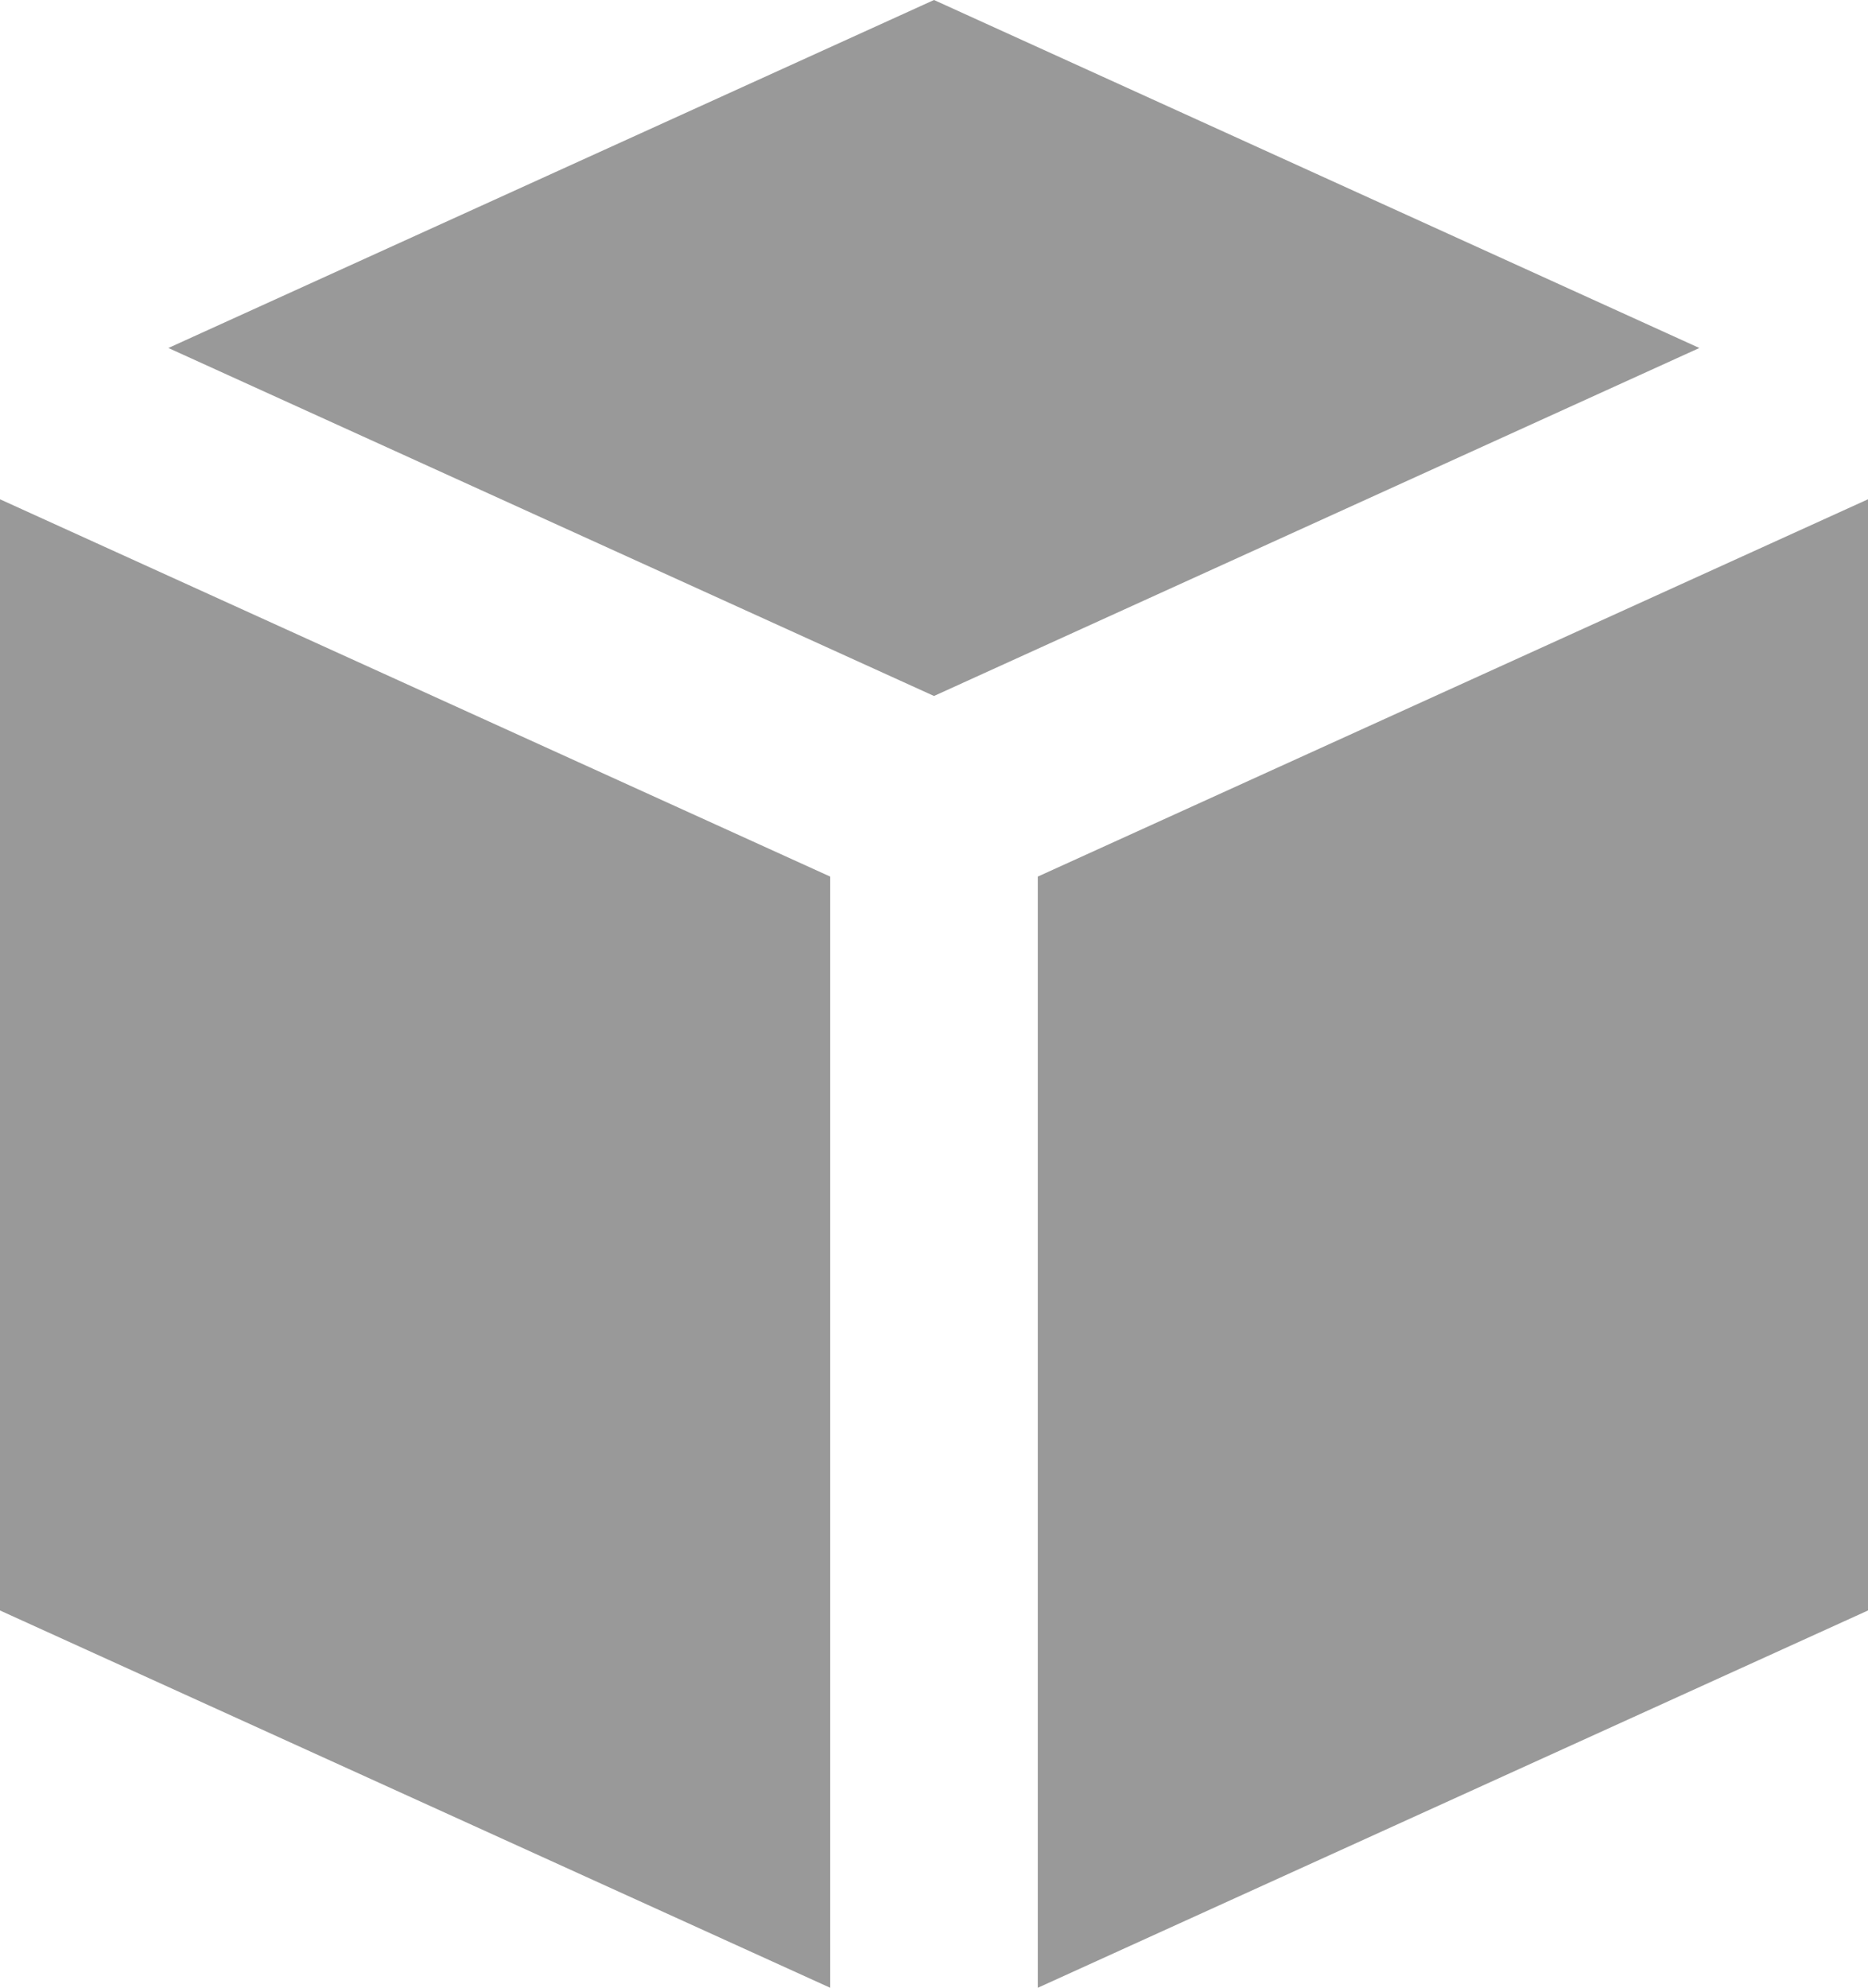
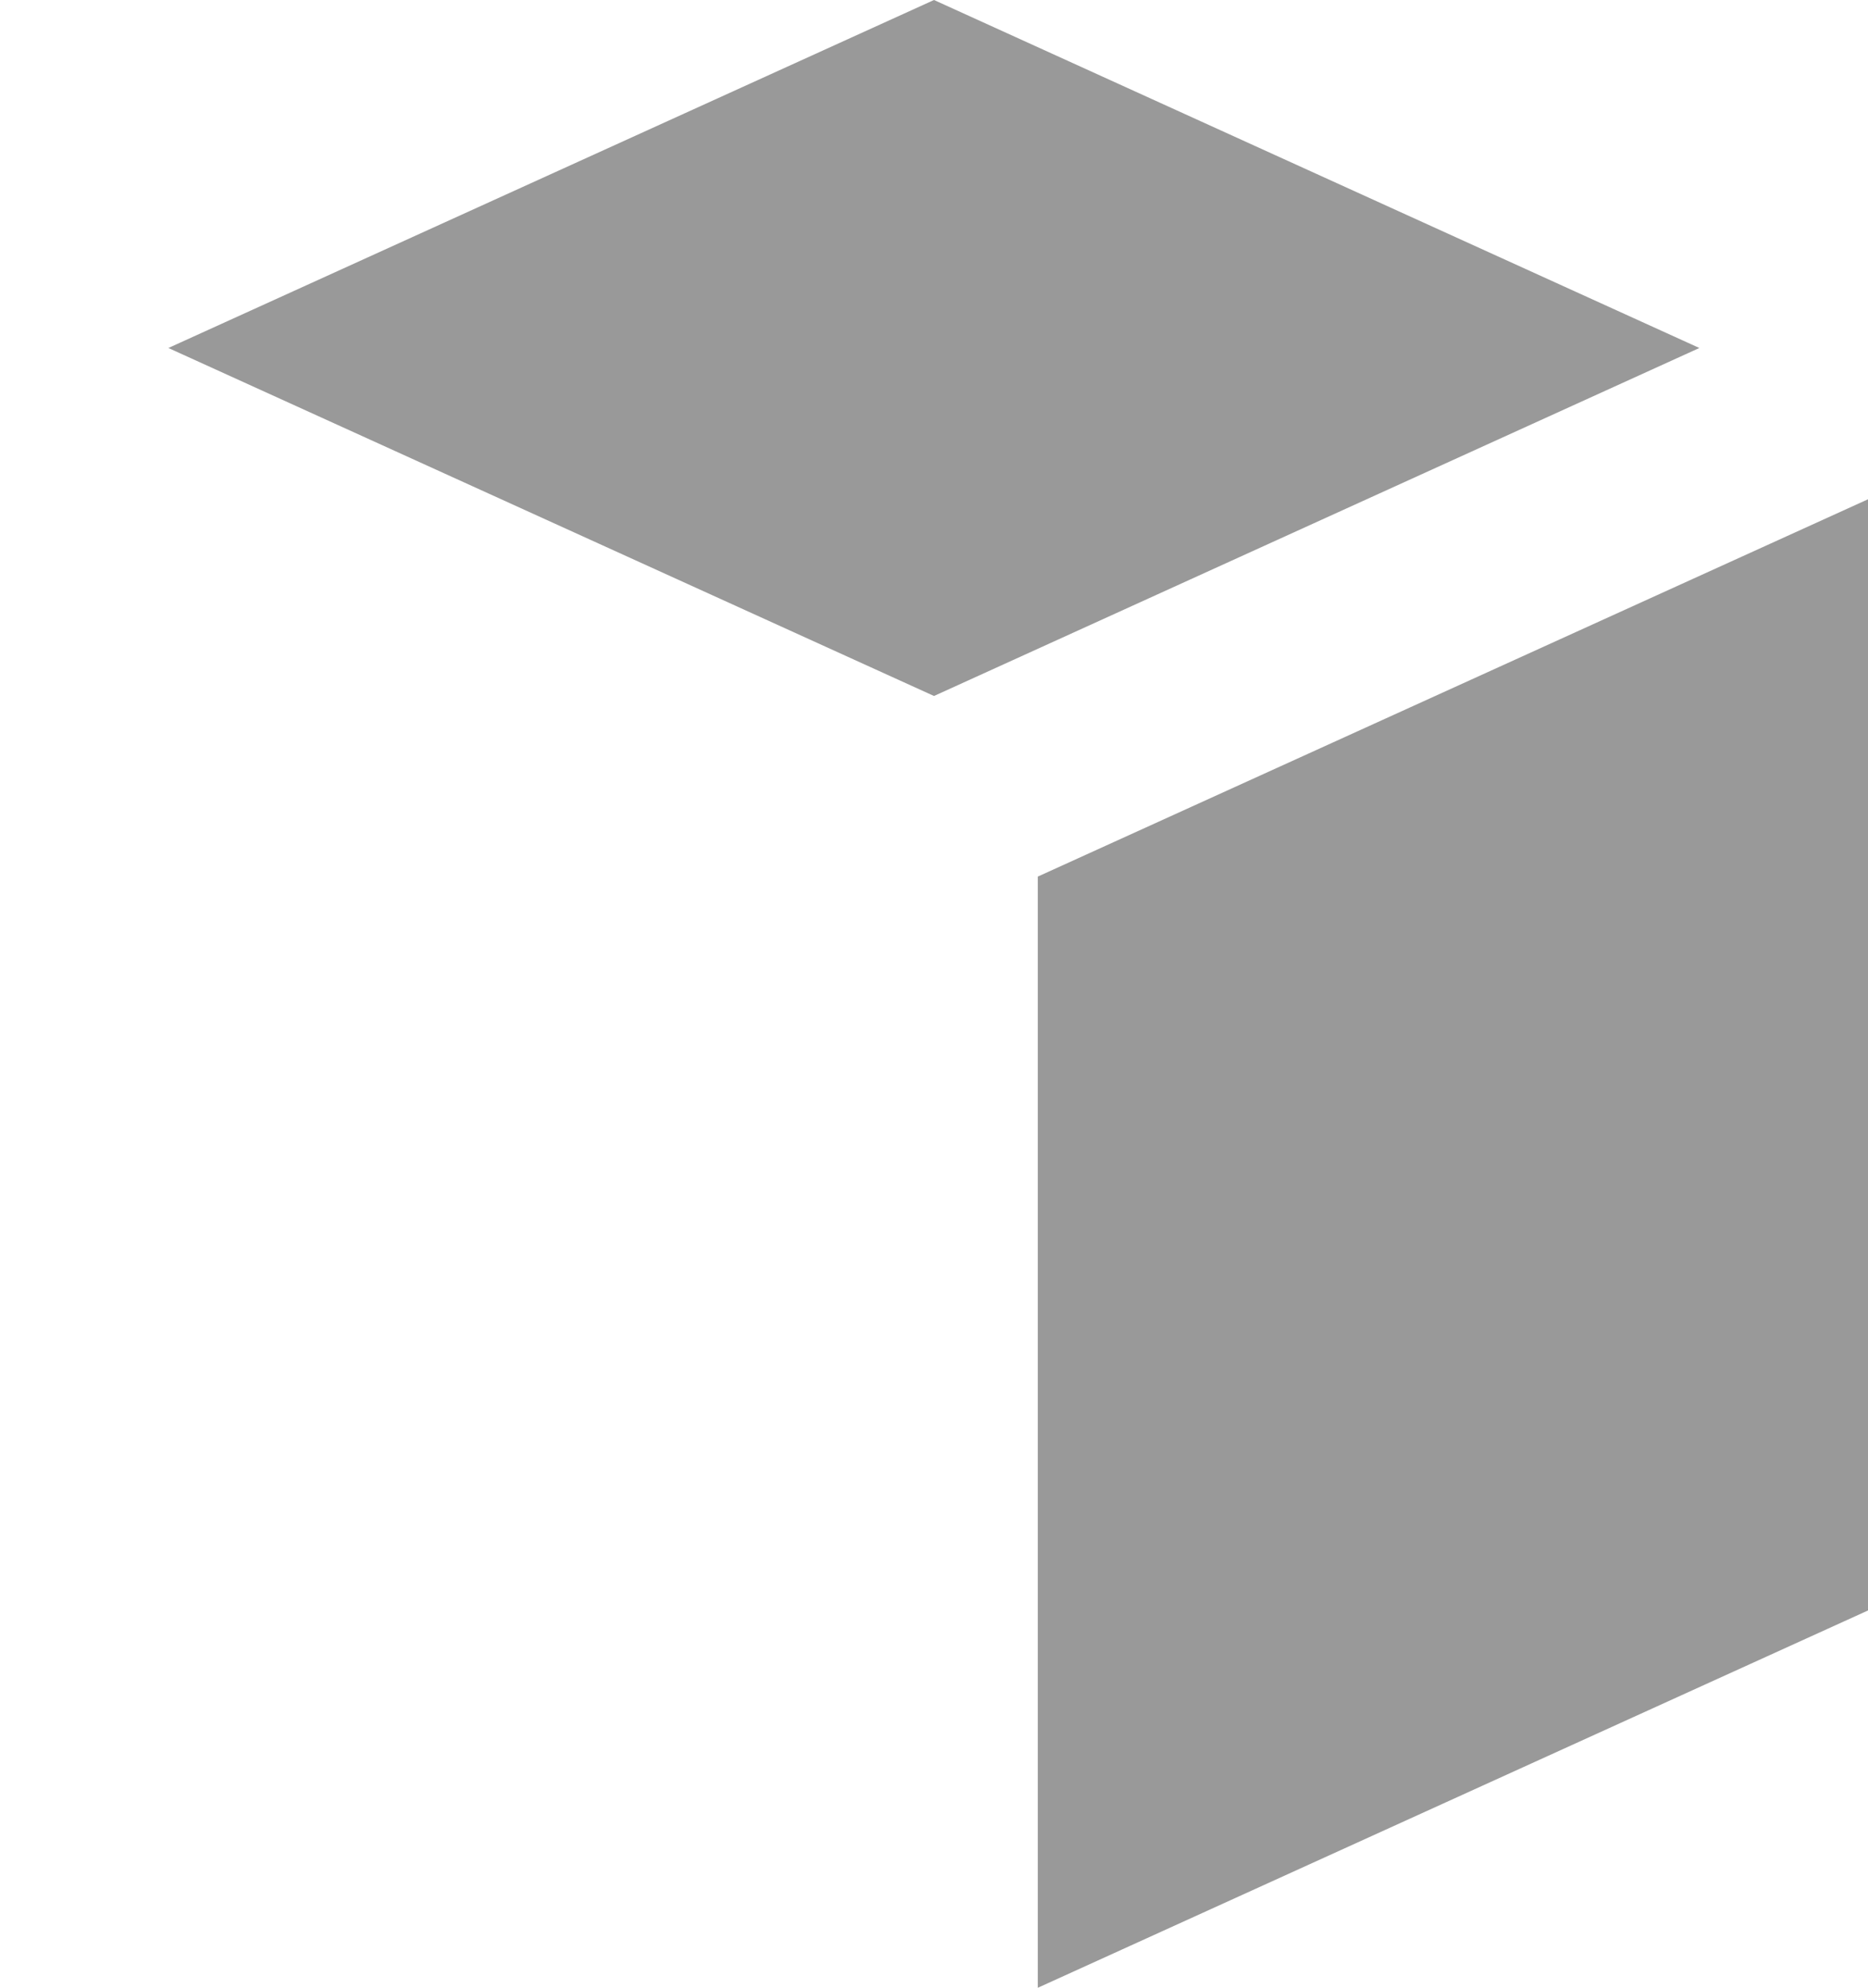
<svg xmlns="http://www.w3.org/2000/svg" width="72" height="76.6" viewBox="0 0 72 76.6">
  <title>icon-stock-grey</title>
  <polygon points="6.49 13.41 36 26.82 65.5 13.41 36 0 6.49 13.41" style="fill:#999" />
  <polygon points="40 76.6 72 62.06 72 19.24 40 33.78 40 76.6" style="fill:#999" />
-   <polygon points="0 62.06 32 76.6 32 33.78 0 19.24 0 62.06" style="fill:#999" />
</svg>